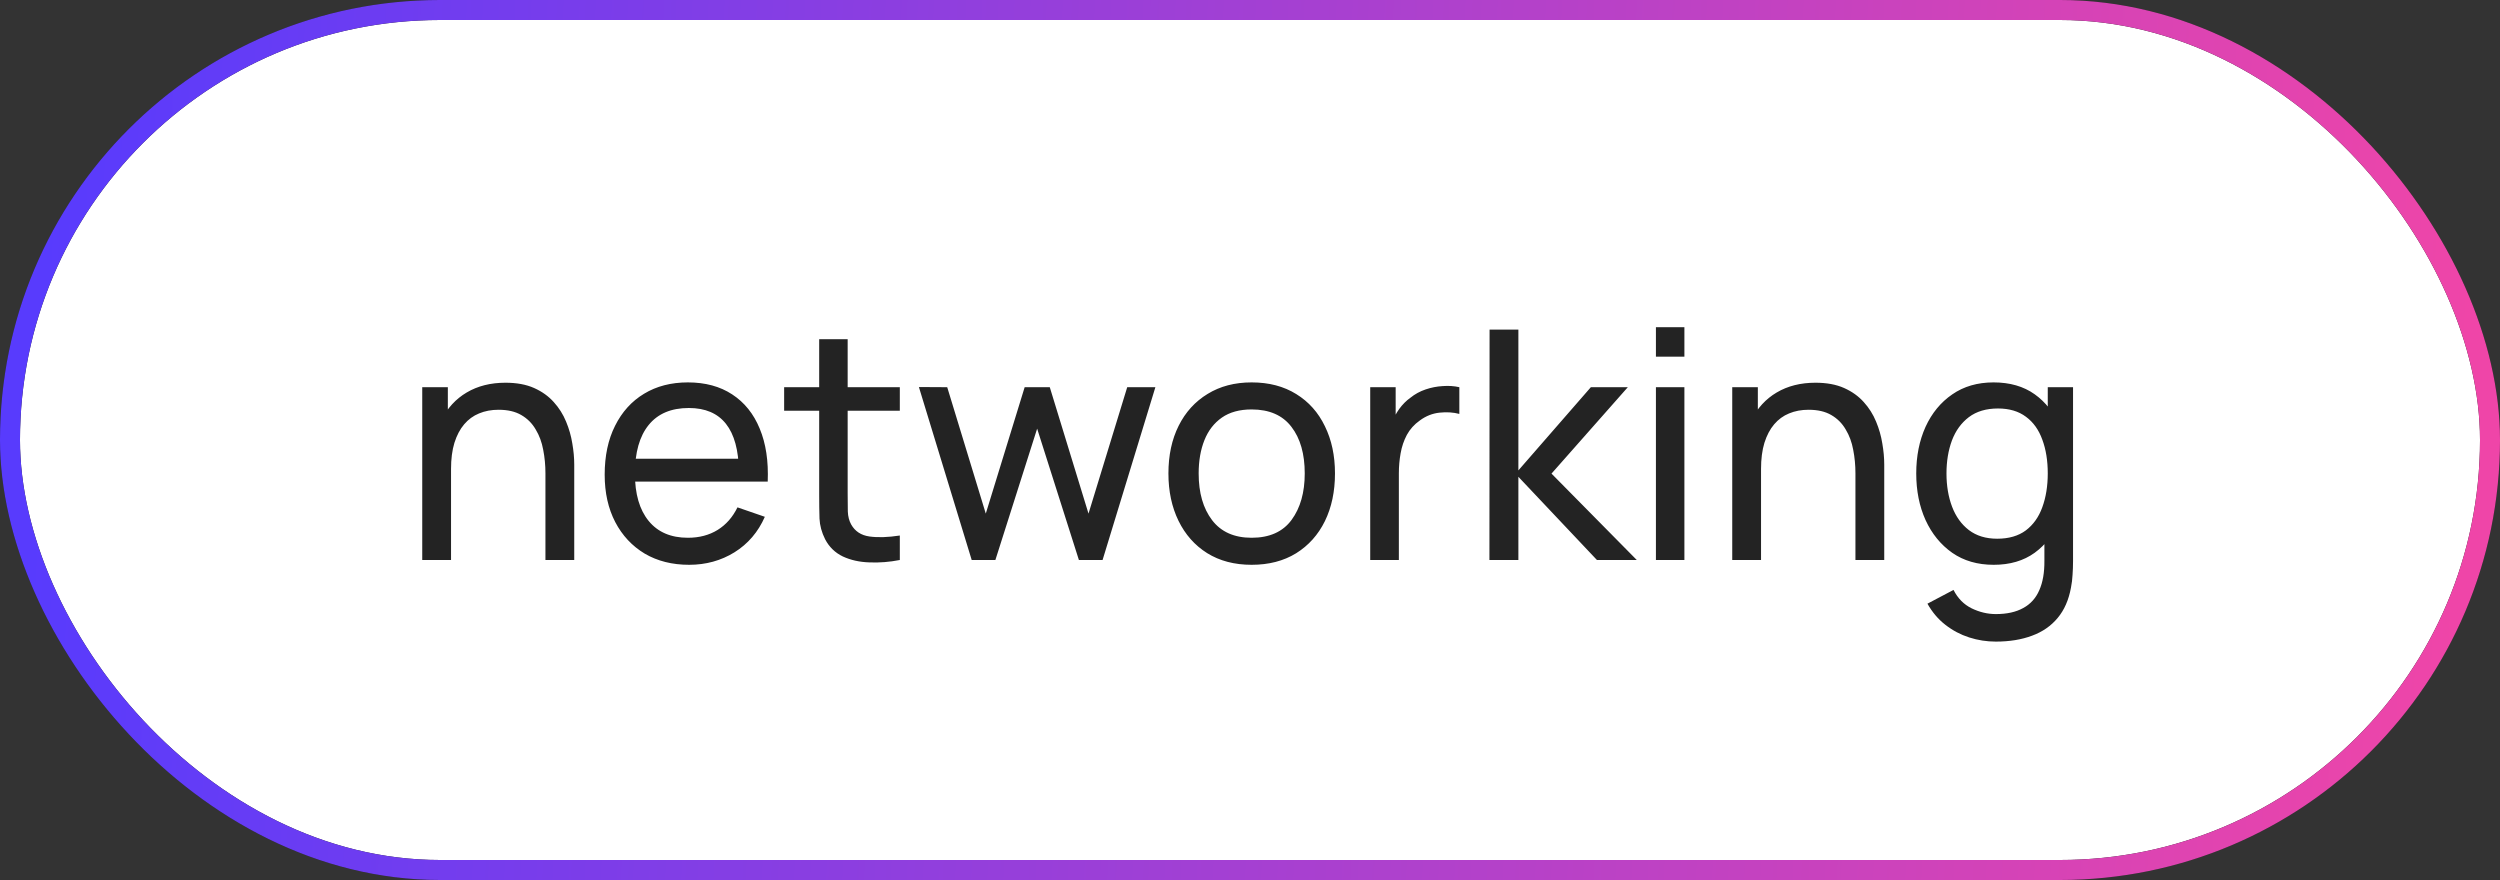
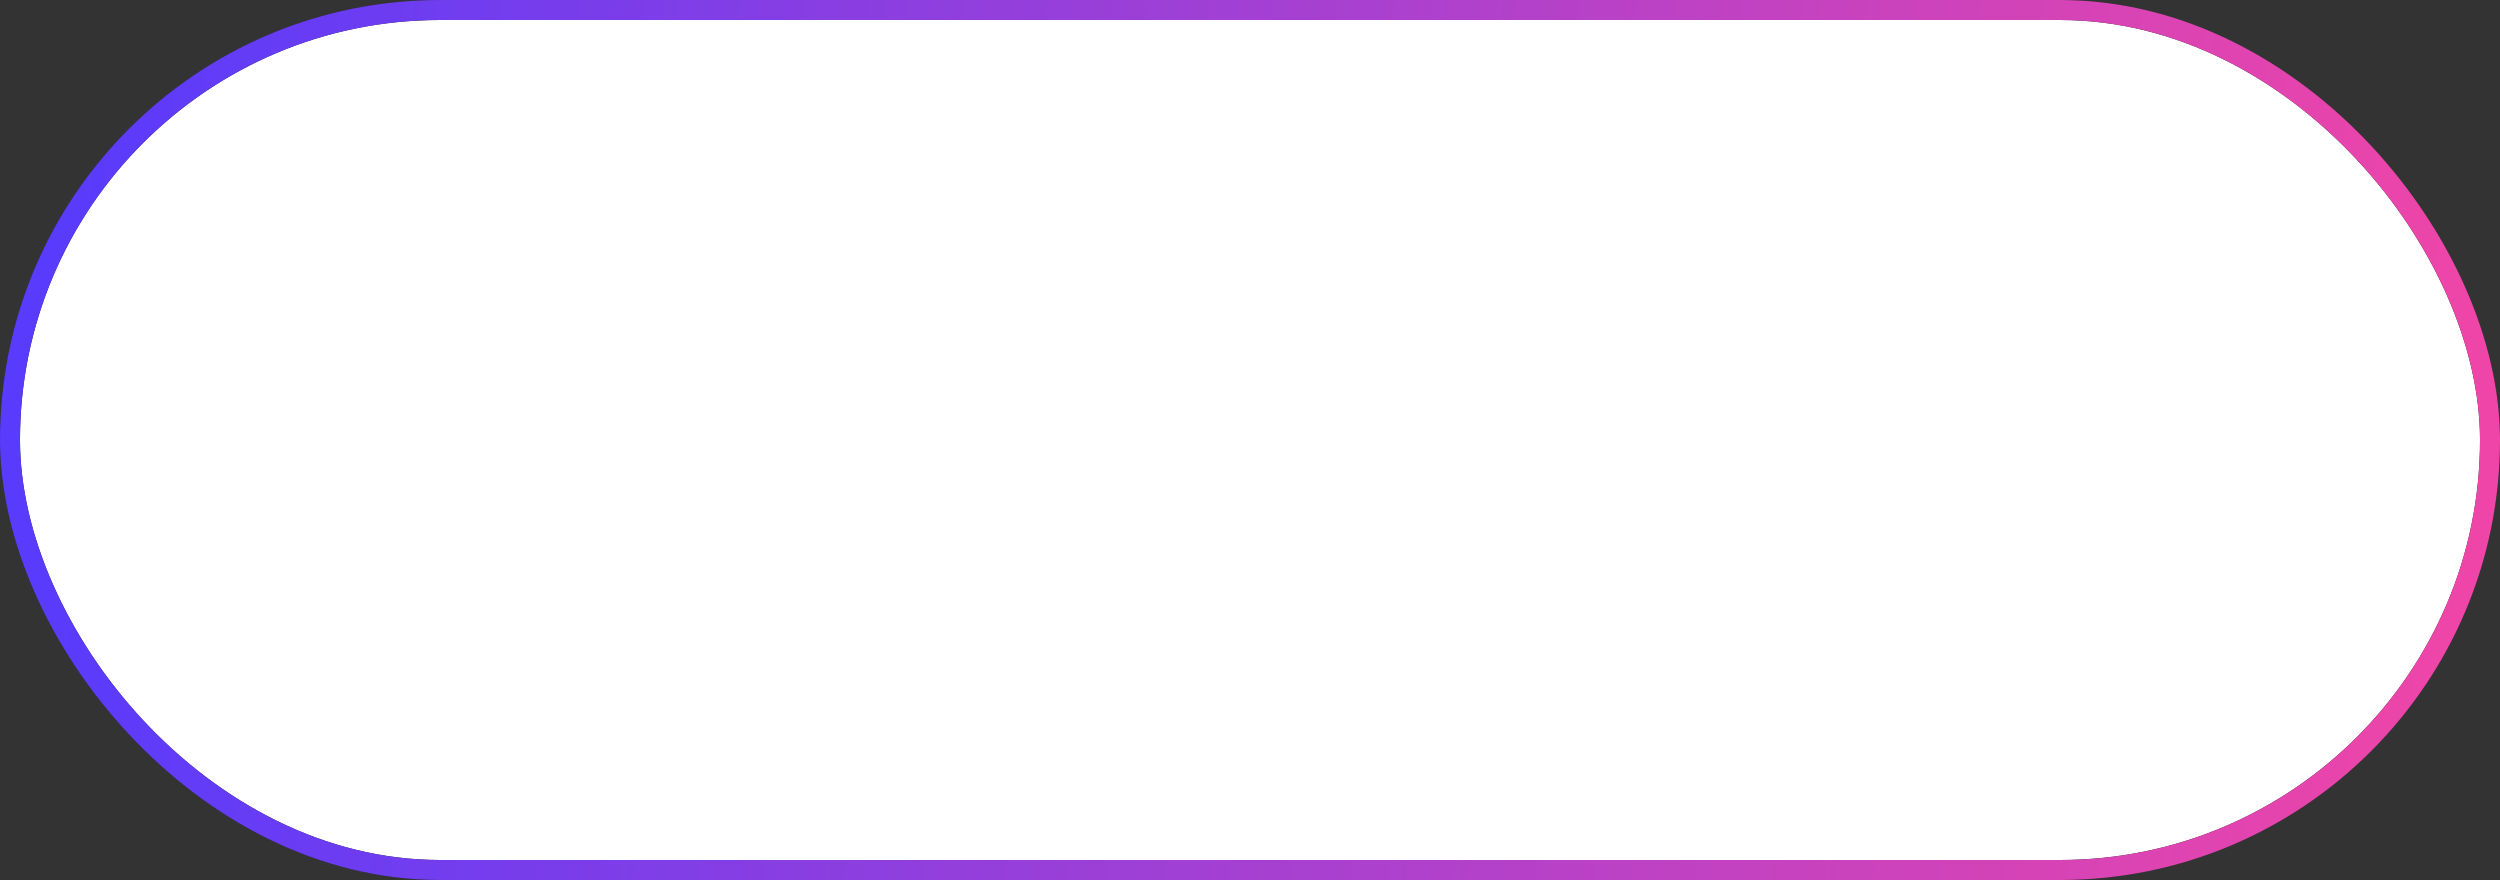
<svg xmlns="http://www.w3.org/2000/svg" width="125" height="44" viewBox="0 0 125 44" fill="none">
  <rect x="0" y="0" width="125" height="44" fill="#333333" stroke="none" />
  <rect x="0.5" y="0.5" width="124" height="43" rx="21.5" fill="white" />
-   <path d="M27.272 28V23.672C27.272 23.261 27.235 22.867 27.16 22.488C27.091 22.109 26.965 21.771 26.784 21.472C26.608 21.168 26.368 20.928 26.064 20.752C25.765 20.576 25.387 20.488 24.928 20.488C24.571 20.488 24.245 20.549 23.952 20.672C23.664 20.789 23.416 20.971 23.208 21.216C23 21.461 22.837 21.771 22.72 22.144C22.608 22.512 22.552 22.947 22.552 23.448L21.616 23.16C21.616 22.323 21.765 21.605 22.064 21.008C22.368 20.405 22.792 19.944 23.336 19.624C23.885 19.299 24.531 19.136 25.272 19.136C25.832 19.136 26.309 19.224 26.704 19.4C27.099 19.576 27.427 19.811 27.688 20.104C27.949 20.392 28.155 20.717 28.304 21.08C28.453 21.437 28.557 21.803 28.616 22.176C28.68 22.544 28.712 22.893 28.712 23.224V28H27.272ZM21.112 28V19.36H22.392V21.672H22.552V28H21.112ZM34.458 28.24C33.61 28.24 32.868 28.053 32.234 27.68C31.604 27.301 31.114 26.776 30.762 26.104C30.41 25.427 30.234 24.637 30.234 23.736C30.234 22.792 30.407 21.976 30.754 21.288C31.1 20.595 31.583 20.061 32.202 19.688C32.826 19.309 33.556 19.12 34.394 19.12C35.263 19.12 36.002 19.32 36.61 19.72C37.223 20.12 37.682 20.691 37.986 21.432C38.295 22.173 38.428 23.056 38.386 24.08H36.946V23.568C36.93 22.507 36.714 21.715 36.298 21.192C35.882 20.664 35.263 20.4 34.442 20.4C33.562 20.4 32.892 20.683 32.434 21.248C31.975 21.813 31.746 22.624 31.746 23.68C31.746 24.699 31.975 25.488 32.434 26.048C32.892 26.608 33.546 26.888 34.394 26.888C34.964 26.888 35.46 26.757 35.882 26.496C36.303 26.235 36.634 25.859 36.874 25.368L38.242 25.84C37.906 26.603 37.399 27.195 36.722 27.616C36.05 28.032 35.295 28.24 34.458 28.24ZM31.266 24.08V22.936H37.65V24.08H31.266ZM44.991 28C44.479 28.101 43.972 28.141 43.471 28.12C42.975 28.104 42.532 28.005 42.143 27.824C41.754 27.637 41.458 27.349 41.255 26.96C41.084 26.619 40.991 26.275 40.975 25.928C40.964 25.576 40.959 25.179 40.959 24.736V16.96H42.383V24.672C42.383 25.024 42.386 25.325 42.391 25.576C42.401 25.827 42.458 26.043 42.559 26.224C42.751 26.565 43.055 26.765 43.471 26.824C43.892 26.883 44.399 26.867 44.991 26.776V28ZM39.207 20.536V19.36H44.991V20.536H39.207ZM48.585 28L45.945 19.352L47.361 19.36L49.289 25.68L51.233 19.36H52.489L54.425 25.68L56.361 19.36H57.769L55.129 28H53.945L51.857 21.432L49.769 28H48.585ZM62.581 28.24C61.723 28.24 60.981 28.045 60.357 27.656C59.739 27.267 59.261 26.728 58.925 26.04C58.589 25.352 58.421 24.563 58.421 23.672C58.421 22.765 58.592 21.971 58.933 21.288C59.275 20.605 59.757 20.075 60.381 19.696C61.005 19.312 61.739 19.12 62.581 19.12C63.445 19.12 64.189 19.315 64.813 19.704C65.437 20.088 65.915 20.624 66.245 21.312C66.581 21.995 66.749 22.781 66.749 23.672C66.749 24.573 66.581 25.368 66.245 26.056C65.909 26.739 65.429 27.275 64.805 27.664C64.181 28.048 63.44 28.24 62.581 28.24ZM62.581 26.888C63.477 26.888 64.144 26.589 64.581 25.992C65.019 25.395 65.237 24.621 65.237 23.672C65.237 22.696 65.016 21.92 64.573 21.344C64.131 20.763 63.467 20.472 62.581 20.472C61.979 20.472 61.483 20.608 61.093 20.88C60.704 21.152 60.413 21.528 60.221 22.008C60.029 22.488 59.933 23.043 59.933 23.672C59.933 24.643 60.157 25.421 60.605 26.008C61.053 26.595 61.712 26.888 62.581 26.888ZM68.511 28V19.36H69.783V21.448L69.575 21.176C69.676 20.909 69.807 20.664 69.967 20.44C70.132 20.216 70.316 20.032 70.519 19.888C70.743 19.707 70.996 19.568 71.279 19.472C71.561 19.376 71.849 19.32 72.143 19.304C72.436 19.283 72.711 19.301 72.967 19.36V20.696C72.668 20.616 72.34 20.595 71.983 20.632C71.625 20.669 71.295 20.8 70.991 21.024C70.713 21.221 70.497 21.461 70.343 21.744C70.193 22.027 70.089 22.333 70.031 22.664C69.972 22.989 69.943 23.323 69.943 23.664V28H68.511ZM74.471 28L74.479 16.48H75.919V23.52L79.543 19.36H81.391L77.575 23.68L81.839 28H79.847L75.919 23.84V28H74.471ZM82.796 17.832V16.36H84.22V17.832H82.796ZM82.796 28V19.36H84.22V28H82.796ZM92.772 28V23.672C92.772 23.261 92.735 22.867 92.66 22.488C92.591 22.109 92.465 21.771 92.284 21.472C92.108 21.168 91.868 20.928 91.564 20.752C91.265 20.576 90.887 20.488 90.428 20.488C90.071 20.488 89.745 20.549 89.452 20.672C89.164 20.789 88.916 20.971 88.708 21.216C88.5 21.461 88.337 21.771 88.22 22.144C88.108 22.512 88.052 22.947 88.052 23.448L87.116 23.16C87.116 22.323 87.265 21.605 87.564 21.008C87.868 20.405 88.292 19.944 88.836 19.624C89.385 19.299 90.031 19.136 90.772 19.136C91.332 19.136 91.809 19.224 92.204 19.4C92.599 19.576 92.927 19.811 93.188 20.104C93.449 20.392 93.655 20.717 93.804 21.08C93.953 21.437 94.057 21.803 94.116 22.176C94.18 22.544 94.212 22.893 94.212 23.224V28H92.772ZM86.612 28V19.36H87.892V21.672H88.052V28H86.612ZM99.788 32.08C99.335 32.08 98.892 32.011 98.46 31.872C98.028 31.733 97.63 31.523 97.268 31.24C96.91 30.963 96.612 30.611 96.372 30.184L97.676 29.496C97.889 29.917 98.191 30.224 98.58 30.416C98.975 30.608 99.38 30.704 99.796 30.704C100.345 30.704 100.801 30.603 101.164 30.4C101.527 30.203 101.793 29.907 101.964 29.512C102.14 29.117 102.225 28.627 102.22 28.04V25.68H102.388V19.36H103.652V28.056C103.652 28.291 103.644 28.517 103.628 28.736C103.617 28.955 103.591 29.171 103.548 29.384C103.436 29.997 103.215 30.501 102.884 30.896C102.553 31.296 102.127 31.592 101.604 31.784C101.081 31.981 100.476 32.08 99.788 32.08ZM99.684 28.24C98.879 28.24 98.188 28.04 97.612 27.64C97.036 27.235 96.591 26.688 96.276 26C95.966 25.312 95.812 24.536 95.812 23.672C95.812 22.808 95.966 22.032 96.276 21.344C96.591 20.656 97.036 20.115 97.612 19.72C98.188 19.32 98.876 19.12 99.676 19.12C100.492 19.12 101.177 19.317 101.732 19.712C102.287 20.107 102.705 20.648 102.988 21.336C103.276 22.024 103.42 22.803 103.42 23.672C103.42 24.531 103.276 25.307 102.988 26C102.705 26.688 102.287 27.235 101.732 27.64C101.177 28.04 100.495 28.24 99.684 28.24ZM99.86 26.936C100.441 26.936 100.919 26.797 101.292 26.52C101.665 26.237 101.94 25.851 102.116 25.36C102.297 24.864 102.388 24.301 102.388 23.672C102.388 23.032 102.297 22.469 102.116 21.984C101.94 21.493 101.668 21.112 101.3 20.84C100.932 20.563 100.465 20.424 99.9 20.424C99.313 20.424 98.828 20.568 98.444 20.856C98.065 21.144 97.782 21.533 97.596 22.024C97.415 22.515 97.324 23.064 97.324 23.672C97.324 24.285 97.417 24.84 97.604 25.336C97.79 25.827 98.07 26.216 98.444 26.504C98.823 26.792 99.294 26.936 99.86 26.936Z" fill="#232323" />
  <rect x="0.5" y="0.5" width="124" height="43" rx="21.5" stroke="#232323" />
  <rect x="0.5" y="0.5" width="124" height="43" rx="21.5" stroke="url(#paint0_linear_640_121)" />
  <defs>
    <linearGradient id="paint0_linear_640_121" x1="2.326" y1="9.952" x2="123.627" y2="15.954" gradientUnits="userSpaceOnUse">
      <stop stop-color="#583BFD" />
      <stop offset="1" stop-color="#EF45A8" />
    </linearGradient>
  </defs>
</svg>